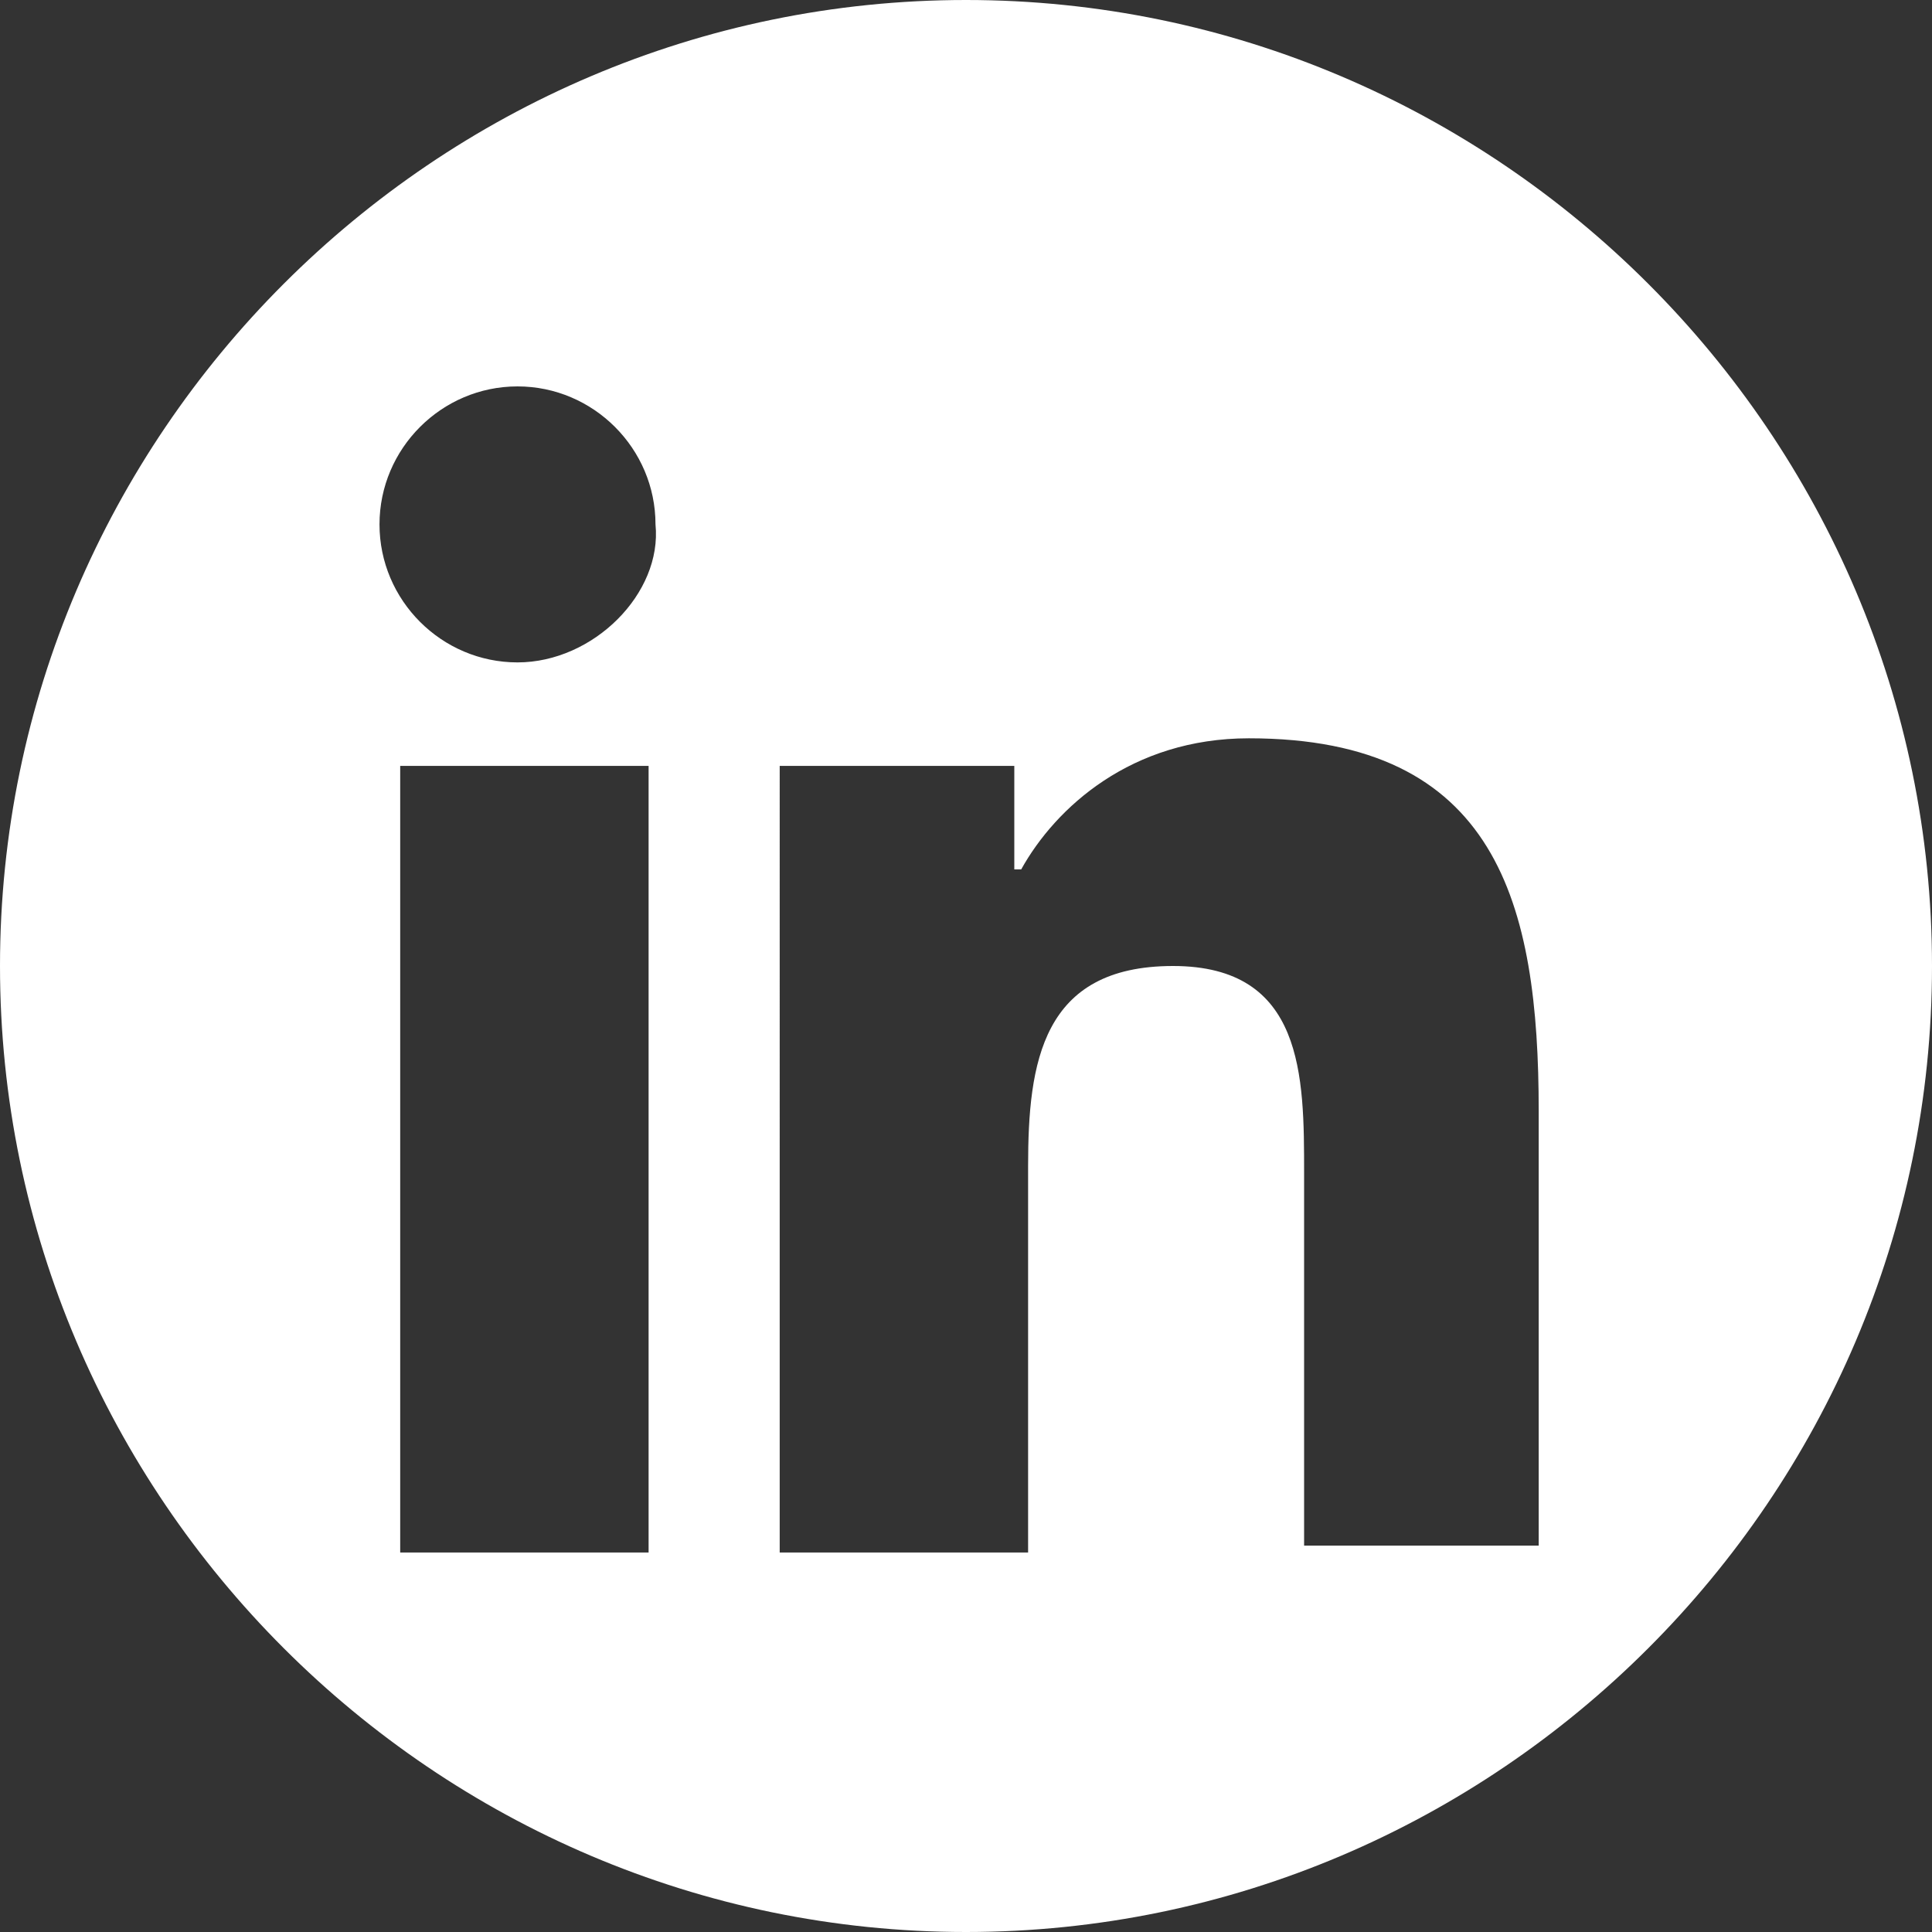
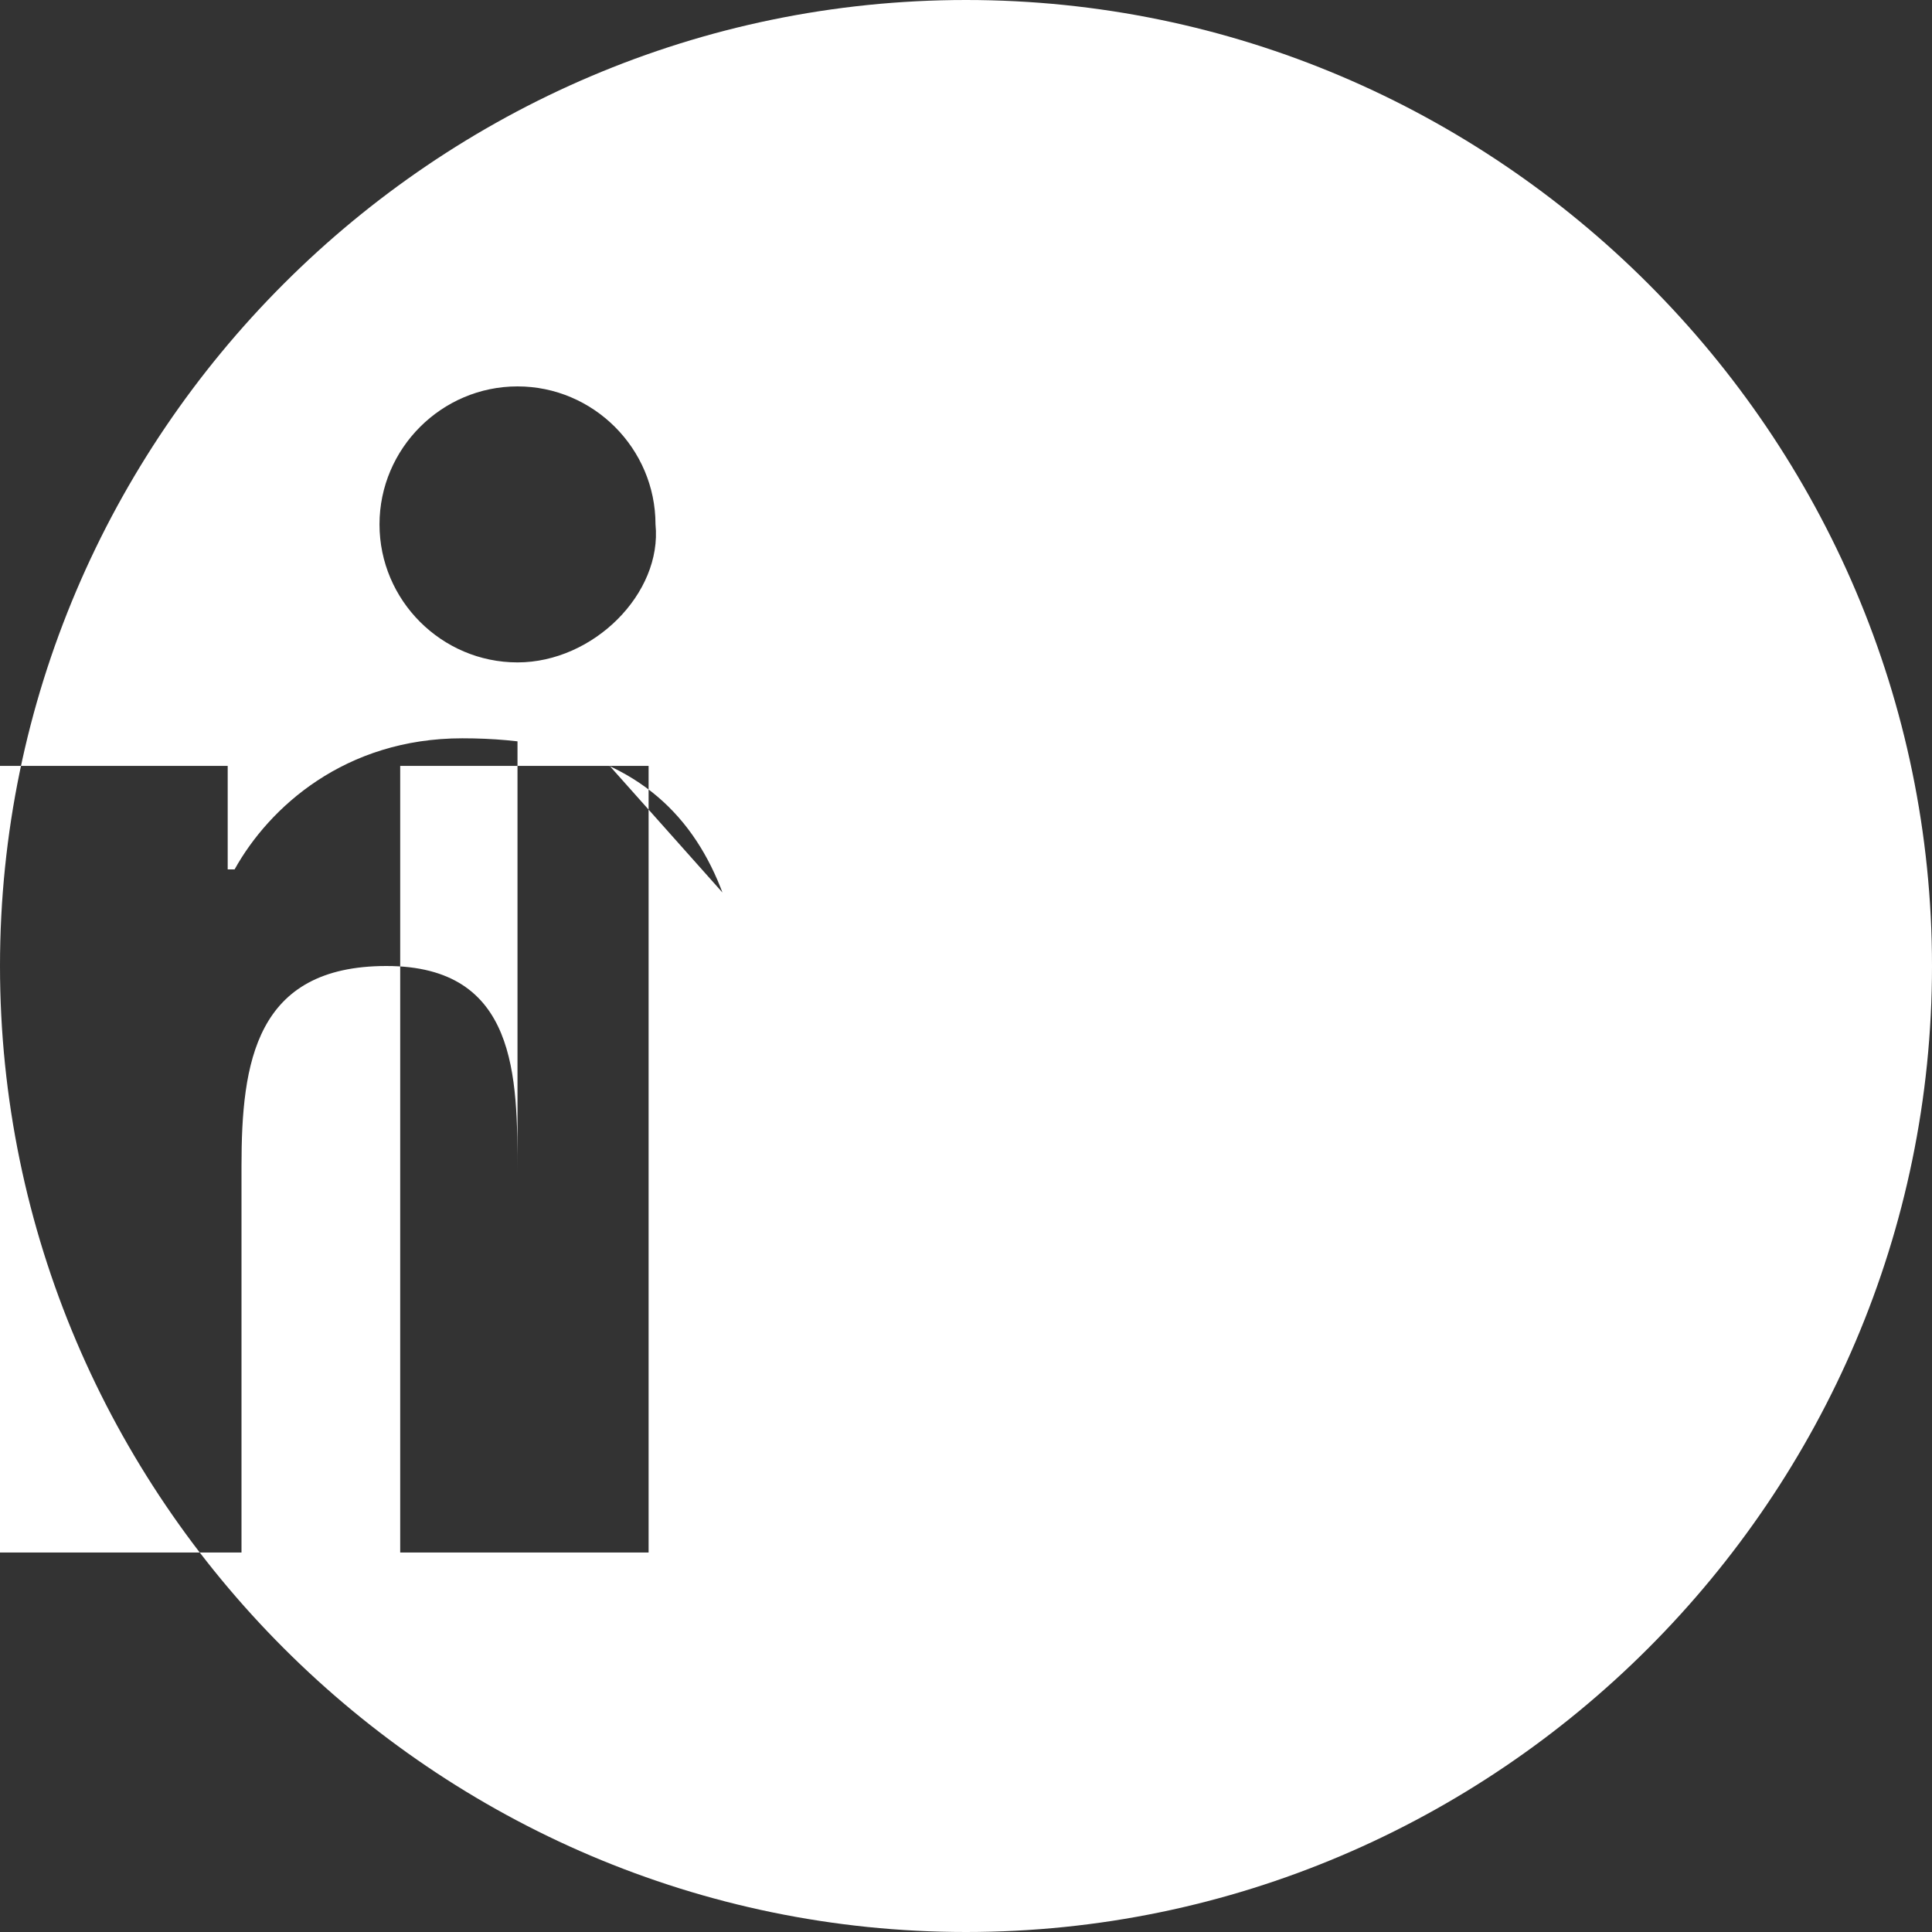
<svg xmlns="http://www.w3.org/2000/svg" version="1.1" id="Layer_1" x="0px" y="0px" viewBox="0 0 28 28" style="enable-background:new 0 0 28 28;" xml:space="preserve">
  <rect x="0" y="0" width="28" height="28" fill="#333333" stroke="none" />
  <style type="text/css">
	.st0{fill:#FFFFFF;}
</style>
-   <path class="st0" d="M14,0C6.3,0,0,6.3,0,14s6.3,14,14,14s14-6.3,14-14S21.7,0,14,0z M9.3,22.5H5.8V11.1h3.6V22.5z M7.5,9.6  c-1.1,0-2-0.9-2-2c0-1.1,0.9-2,2-2c1.1,0,2,0.9,2,2C9.6,8.6,8.6,9.6,7.5,9.6z M18.9,22.5V17c0-1.4,0-3-1.9-3s-2.1,1.4-2.1,2.9v5.6  h-3.6V11.1h3.4v1.5h0.1c0.5-0.9,1.6-1.9,3.3-1.9c3.6,0,4.2,2.4,4.2,5.4v6.3H18.9z" />
+   <path class="st0" d="M14,0C6.3,0,0,6.3,0,14s6.3,14,14,14s14-6.3,14-14S21.7,0,14,0z M9.3,22.5H5.8V11.1h3.6V22.5z M7.5,9.6  c-1.1,0-2-0.9-2-2c0-1.1,0.9-2,2-2c1.1,0,2,0.9,2,2C9.6,8.6,8.6,9.6,7.5,9.6z V17c0-1.4,0-3-1.9-3s-2.1,1.4-2.1,2.9v5.6  h-3.6V11.1h3.4v1.5h0.1c0.5-0.9,1.6-1.9,3.3-1.9c3.6,0,4.2,2.4,4.2,5.4v6.3H18.9z" />
</svg>